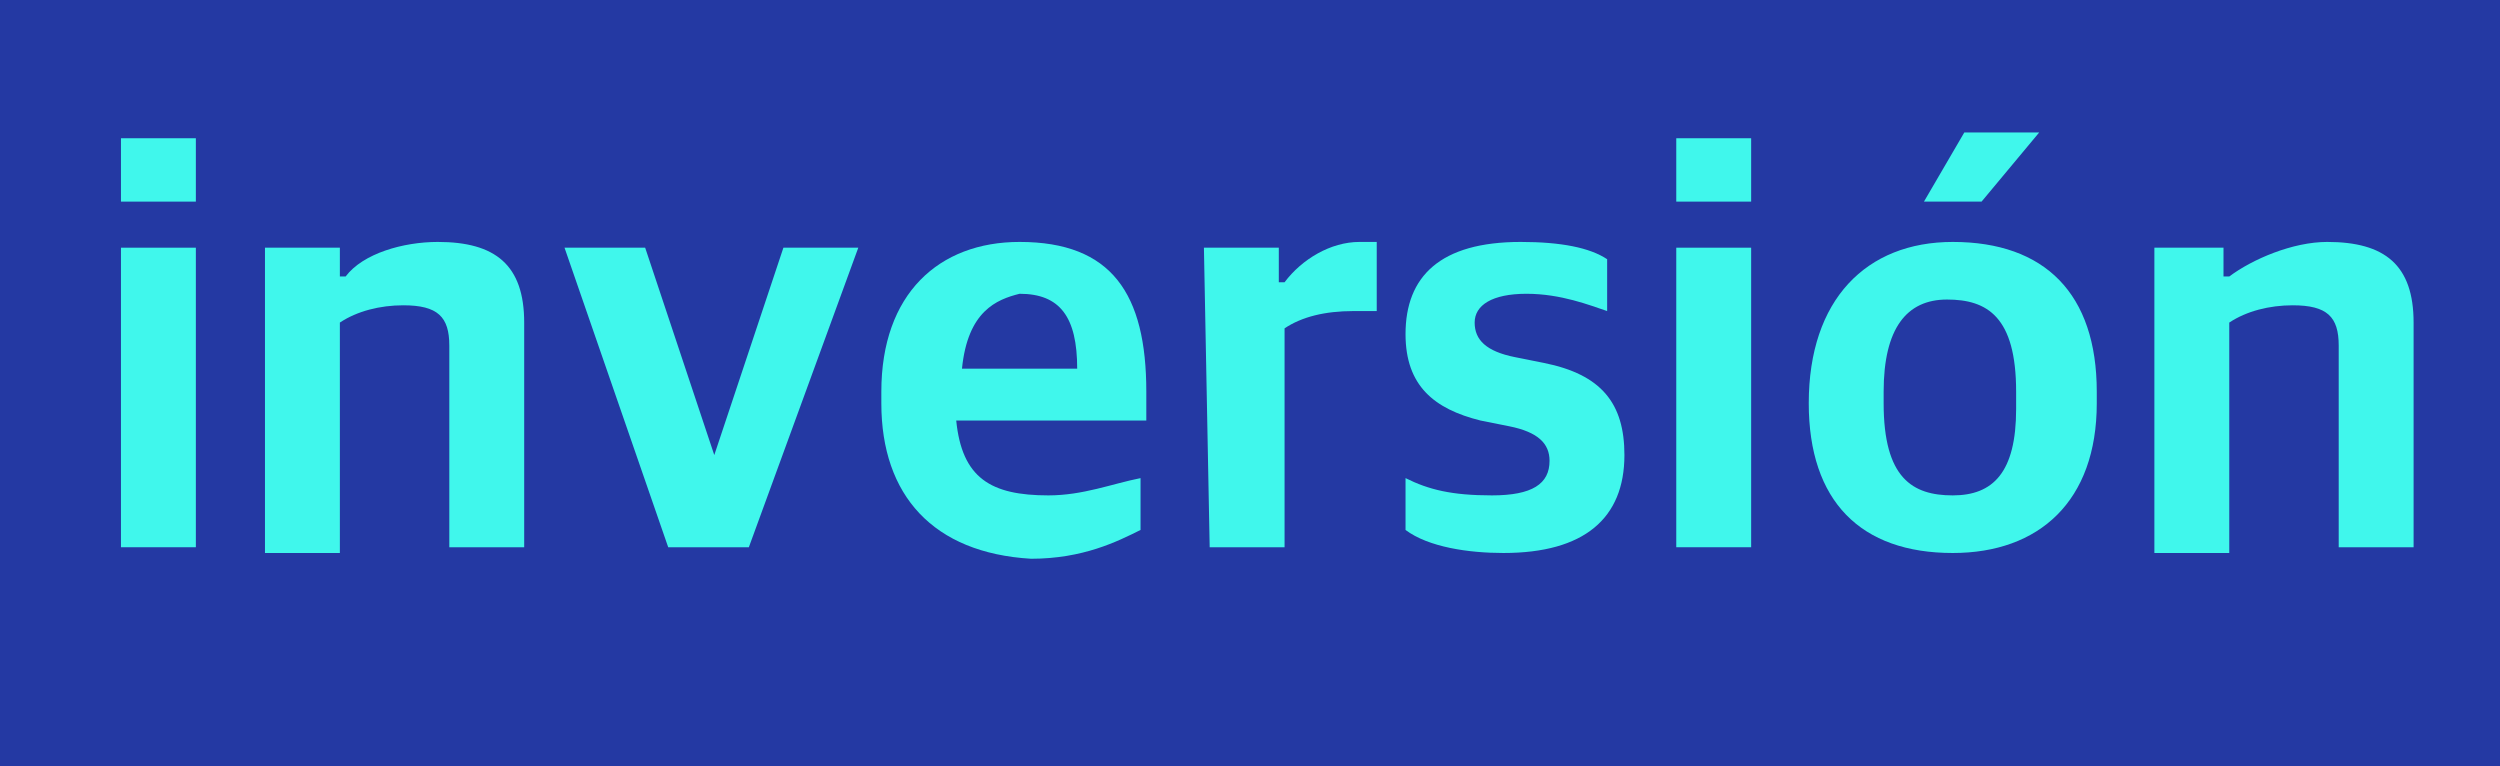
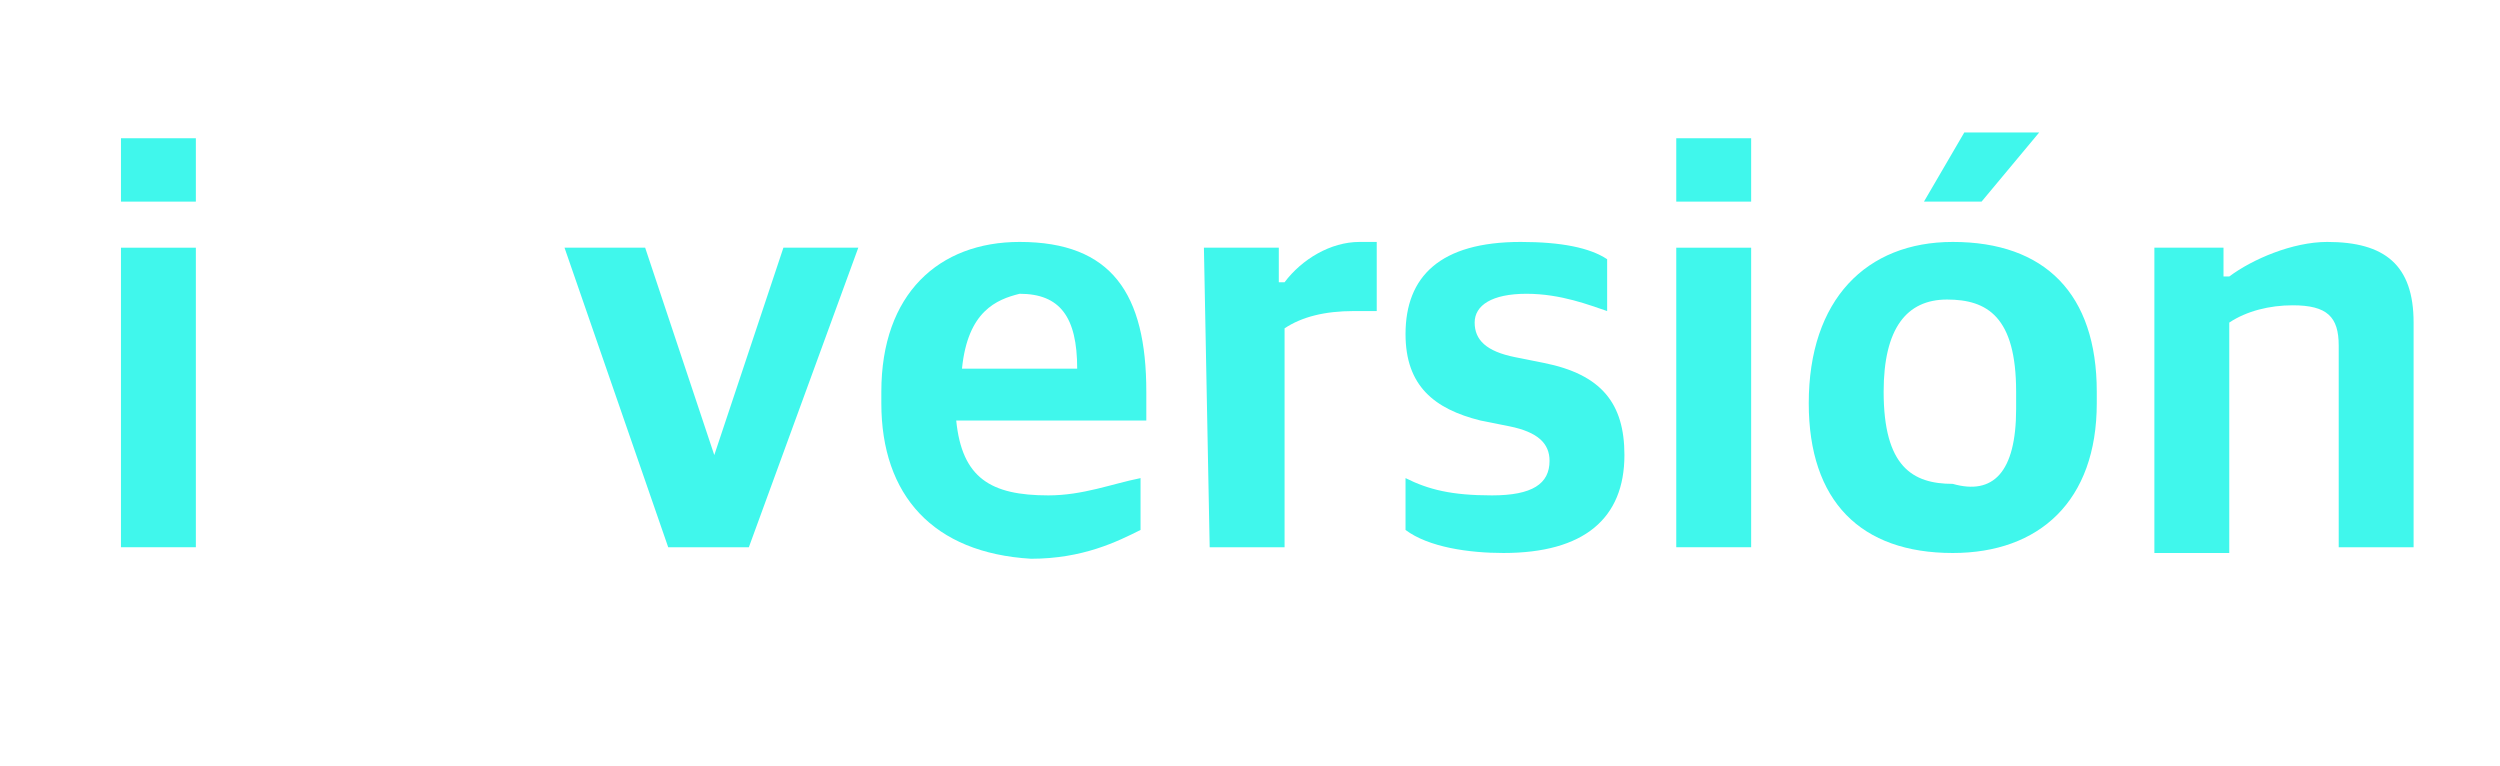
<svg xmlns="http://www.w3.org/2000/svg" version="1.1" id="Capa_1" x="0px" y="0px" viewBox="0 0 43.4 13.3" style="enable-background:new 0 0 43.4 13.3;" xml:space="preserve">
  <style type="text/css">
	.st0{fill:#2439A3;}
	.st1{fill:#40F7EC;}
</style>
-   <rect class="st0" width="43.4" height="13.3" />
  <g>
    <path class="st1" d="M2.1,2.4h1.3v1.1H2.1V2.4z M2.1,4.3h1.3v5.2H2.1V4.3z" />
-     <path class="st1" d="M4.6,4.3h1.3v0.5H6c0.3-0.4,1-0.6,1.6-0.6c1,0,1.5,0.4,1.5,1.4v3.9H7.8V6c0-0.5-0.2-0.7-0.8-0.7   c-0.4,0-0.8,0.1-1.1,0.3v4H4.6V4.3z" />
    <path class="st1" d="M9.8,4.3h1.4l1.2,3.6l0,0l1.2-3.6h1.3L13,9.5h-1.4L9.8,4.3z" />
    <path class="st1" d="M15.3,7V6.8c0-1.7,1-2.6,2.4-2.6c1.6,0,2.2,0.9,2.2,2.6v0.5h-3.3c0.1,1,0.6,1.3,1.6,1.3c0.6,0,1.1-0.2,1.6-0.3   v0.9c-0.4,0.2-1,0.5-1.9,0.5C16.2,9.6,15.3,8.6,15.3,7z M16.7,6.4h2c0-0.9-0.3-1.3-1-1.3C17.3,5.2,16.8,5.4,16.7,6.4z" />
    <path class="st1" d="M20.9,4.3h1.3v0.6h0.1c0.3-0.4,0.8-0.7,1.3-0.7c0.1,0,0.3,0,0.3,0v1.2c-0.1,0-0.3,0-0.4,0   c-0.5,0-0.9,0.1-1.2,0.3v3.8H21L20.9,4.3L20.9,4.3z" />
    <path class="st1" d="M24.4,9.2V8.3c0.4,0.2,0.8,0.3,1.5,0.3s1-0.2,1-0.6c0-0.3-0.2-0.5-0.7-0.6l-0.5-0.1c-0.8-0.2-1.3-0.6-1.3-1.5   c0-1,0.6-1.6,2-1.6c0.7,0,1.2,0.1,1.5,0.3v0.9c-0.3-0.1-0.8-0.3-1.4-0.3s-0.9,0.2-0.9,0.5s0.2,0.5,0.7,0.6l0.5,0.1   c1,0.2,1.4,0.7,1.4,1.6c0,1.1-0.7,1.7-2.1,1.7C25.5,9.6,24.8,9.5,24.4,9.2z" />
    <path class="st1" d="M29.1,2.4h1.3v1.1h-1.3V2.4z M29.1,4.3h1.3v5.2h-1.3V4.3z" />
-     <path class="st1" d="M31.4,7L31.4,7c0-1.8,1-2.8,2.5-2.8c1.6,0,2.5,0.9,2.5,2.6V7c0,1.7-1,2.6-2.5,2.6C32.3,9.6,31.4,8.7,31.4,7z    M35,7.1V6.8c0-1.3-0.5-1.6-1.2-1.6s-1.1,0.5-1.1,1.6V7c0,1.3,0.5,1.6,1.2,1.6C34.6,8.6,35,8.2,35,7.1z" />
+     <path class="st1" d="M31.4,7L31.4,7c0-1.8,1-2.8,2.5-2.8c1.6,0,2.5,0.9,2.5,2.6V7c0,1.7-1,2.6-2.5,2.6C32.3,9.6,31.4,8.7,31.4,7z    M35,7.1V6.8c0-1.3-0.5-1.6-1.2-1.6s-1.1,0.5-1.1,1.6c0,1.3,0.5,1.6,1.2,1.6C34.6,8.6,35,8.2,35,7.1z" />
    <path class="st1" d="M37.3,4.3h1.3v0.5h0.1c0.4-0.3,1.1-0.6,1.7-0.6c1,0,1.5,0.4,1.5,1.4v3.9h-1.3V6c0-0.5-0.2-0.7-0.8-0.7   c-0.4,0-0.8,0.1-1.1,0.3v4h-1.3V4.3H37.3z" />
  </g>
  <polygon class="st1" points="34.4,3.5 35.4,2.3 34.1,2.3 33.4,3.5 " />
</svg>